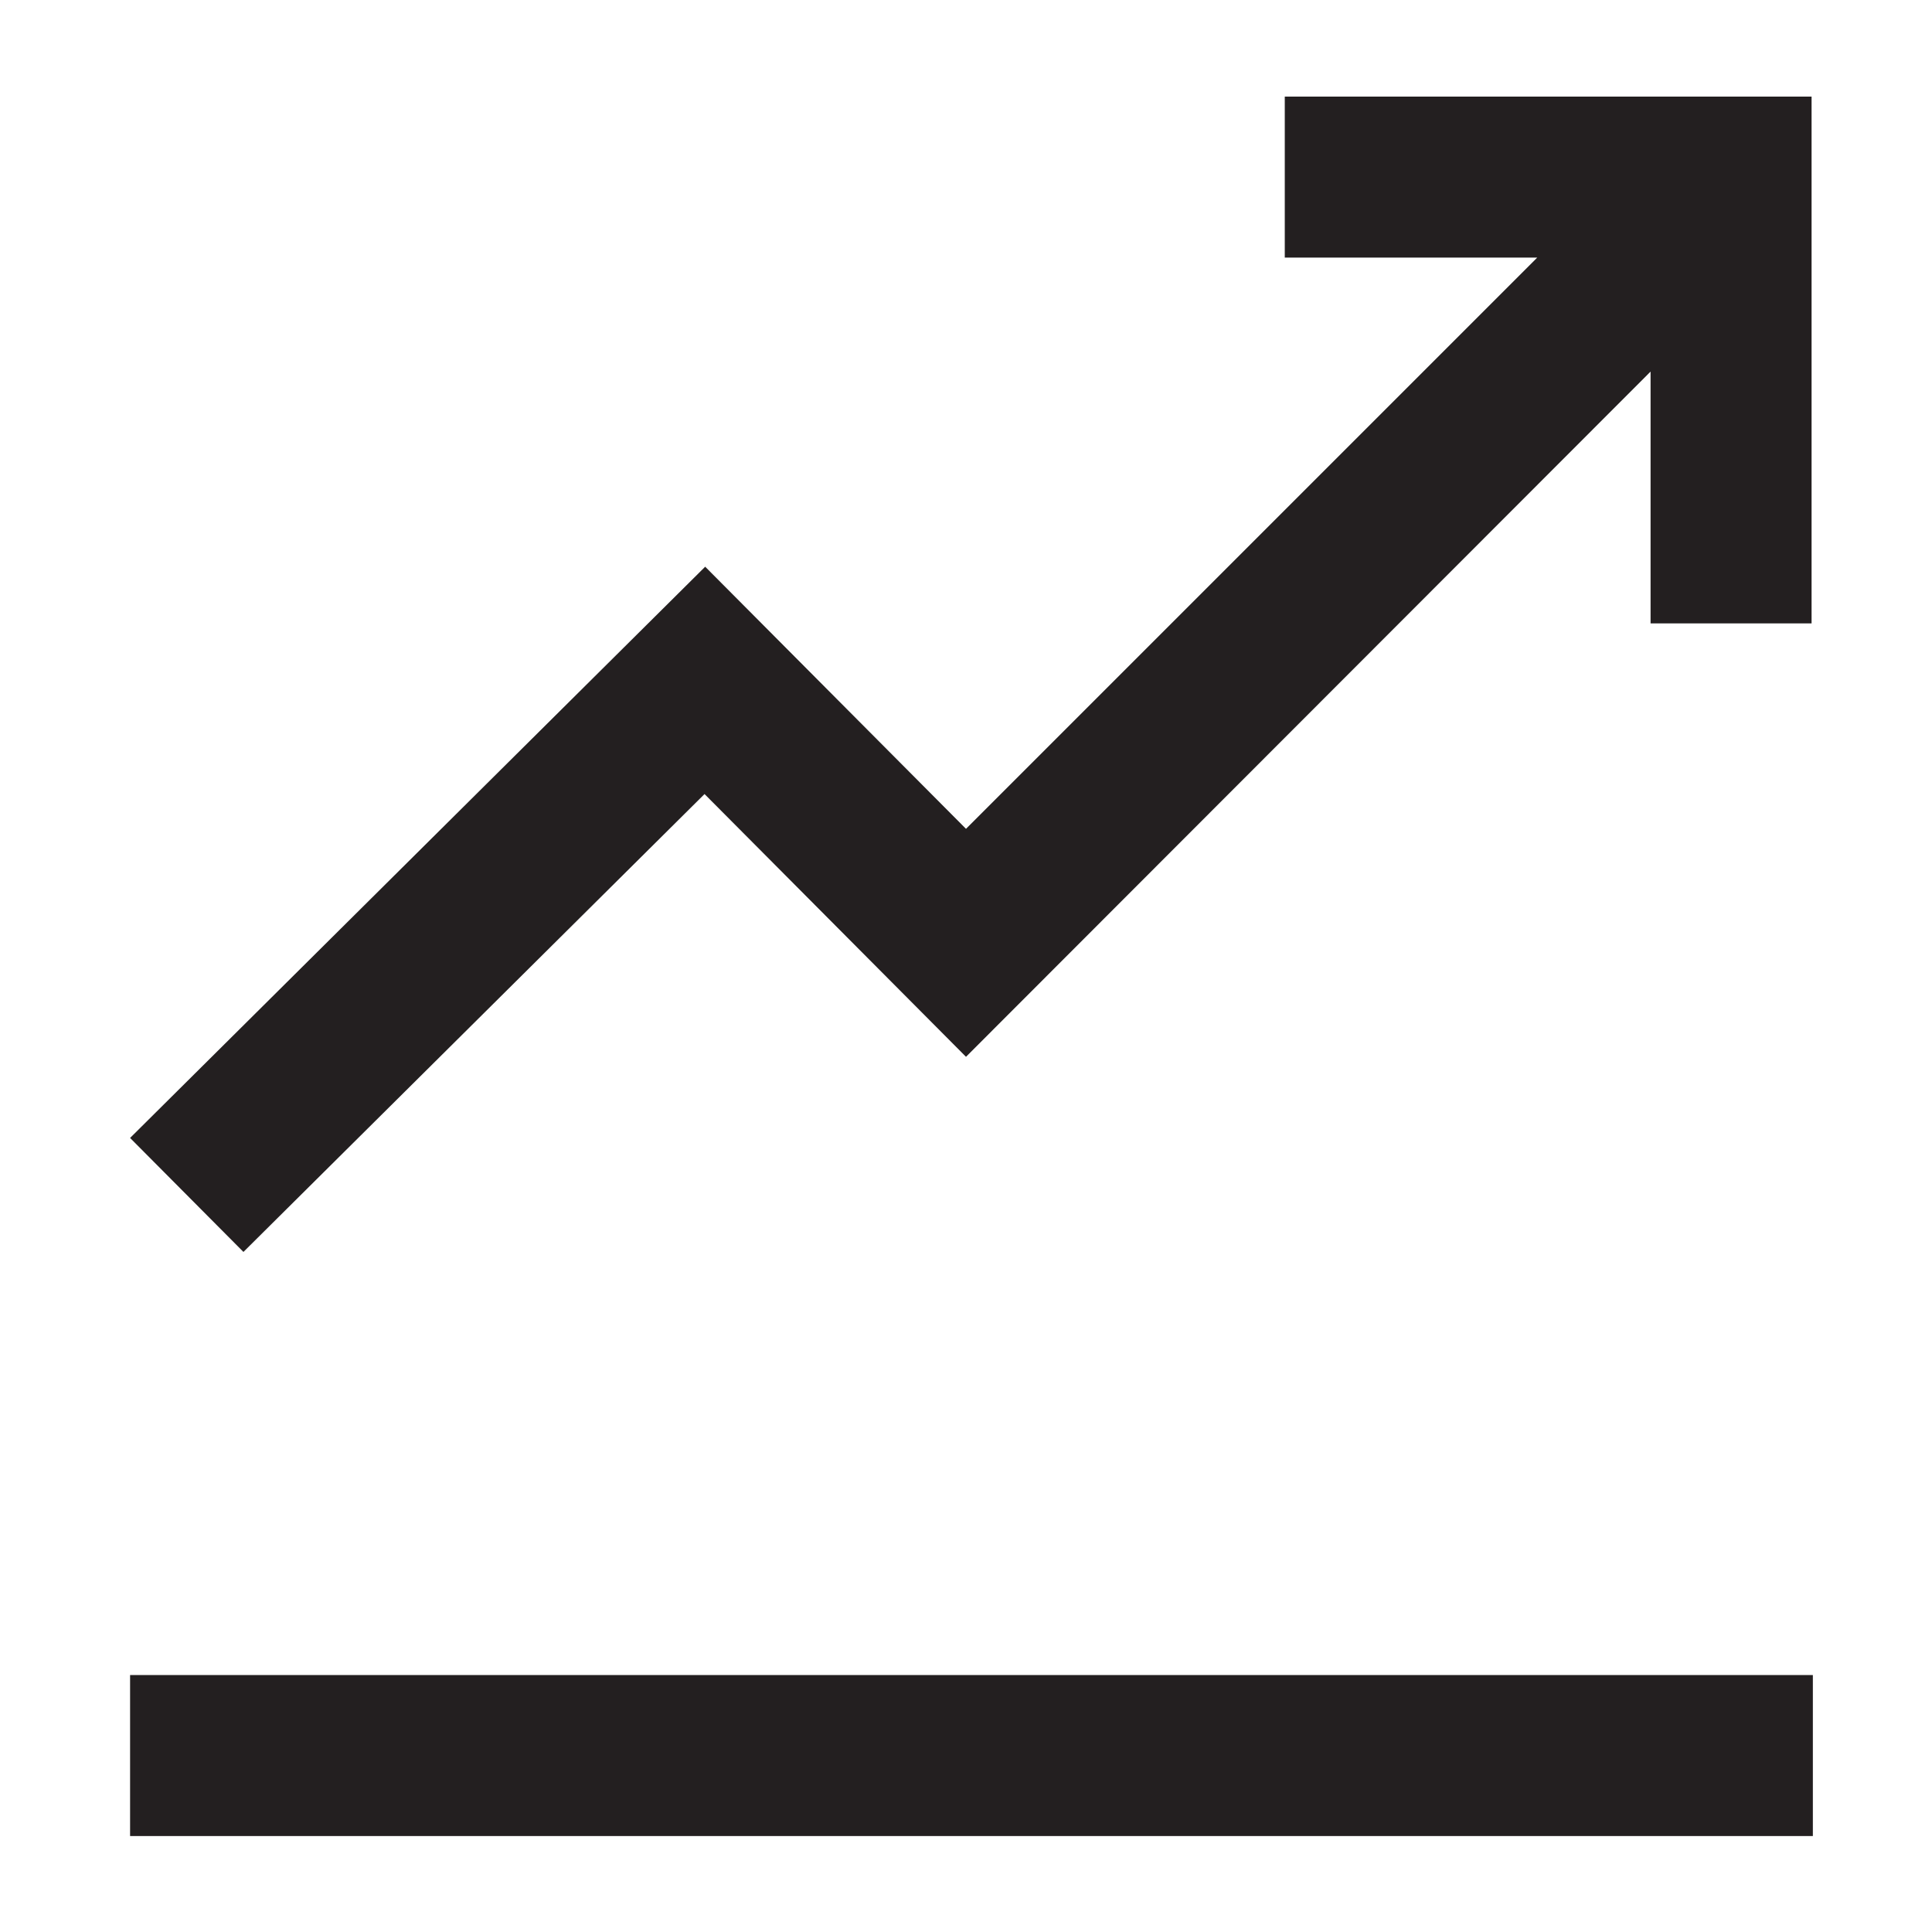
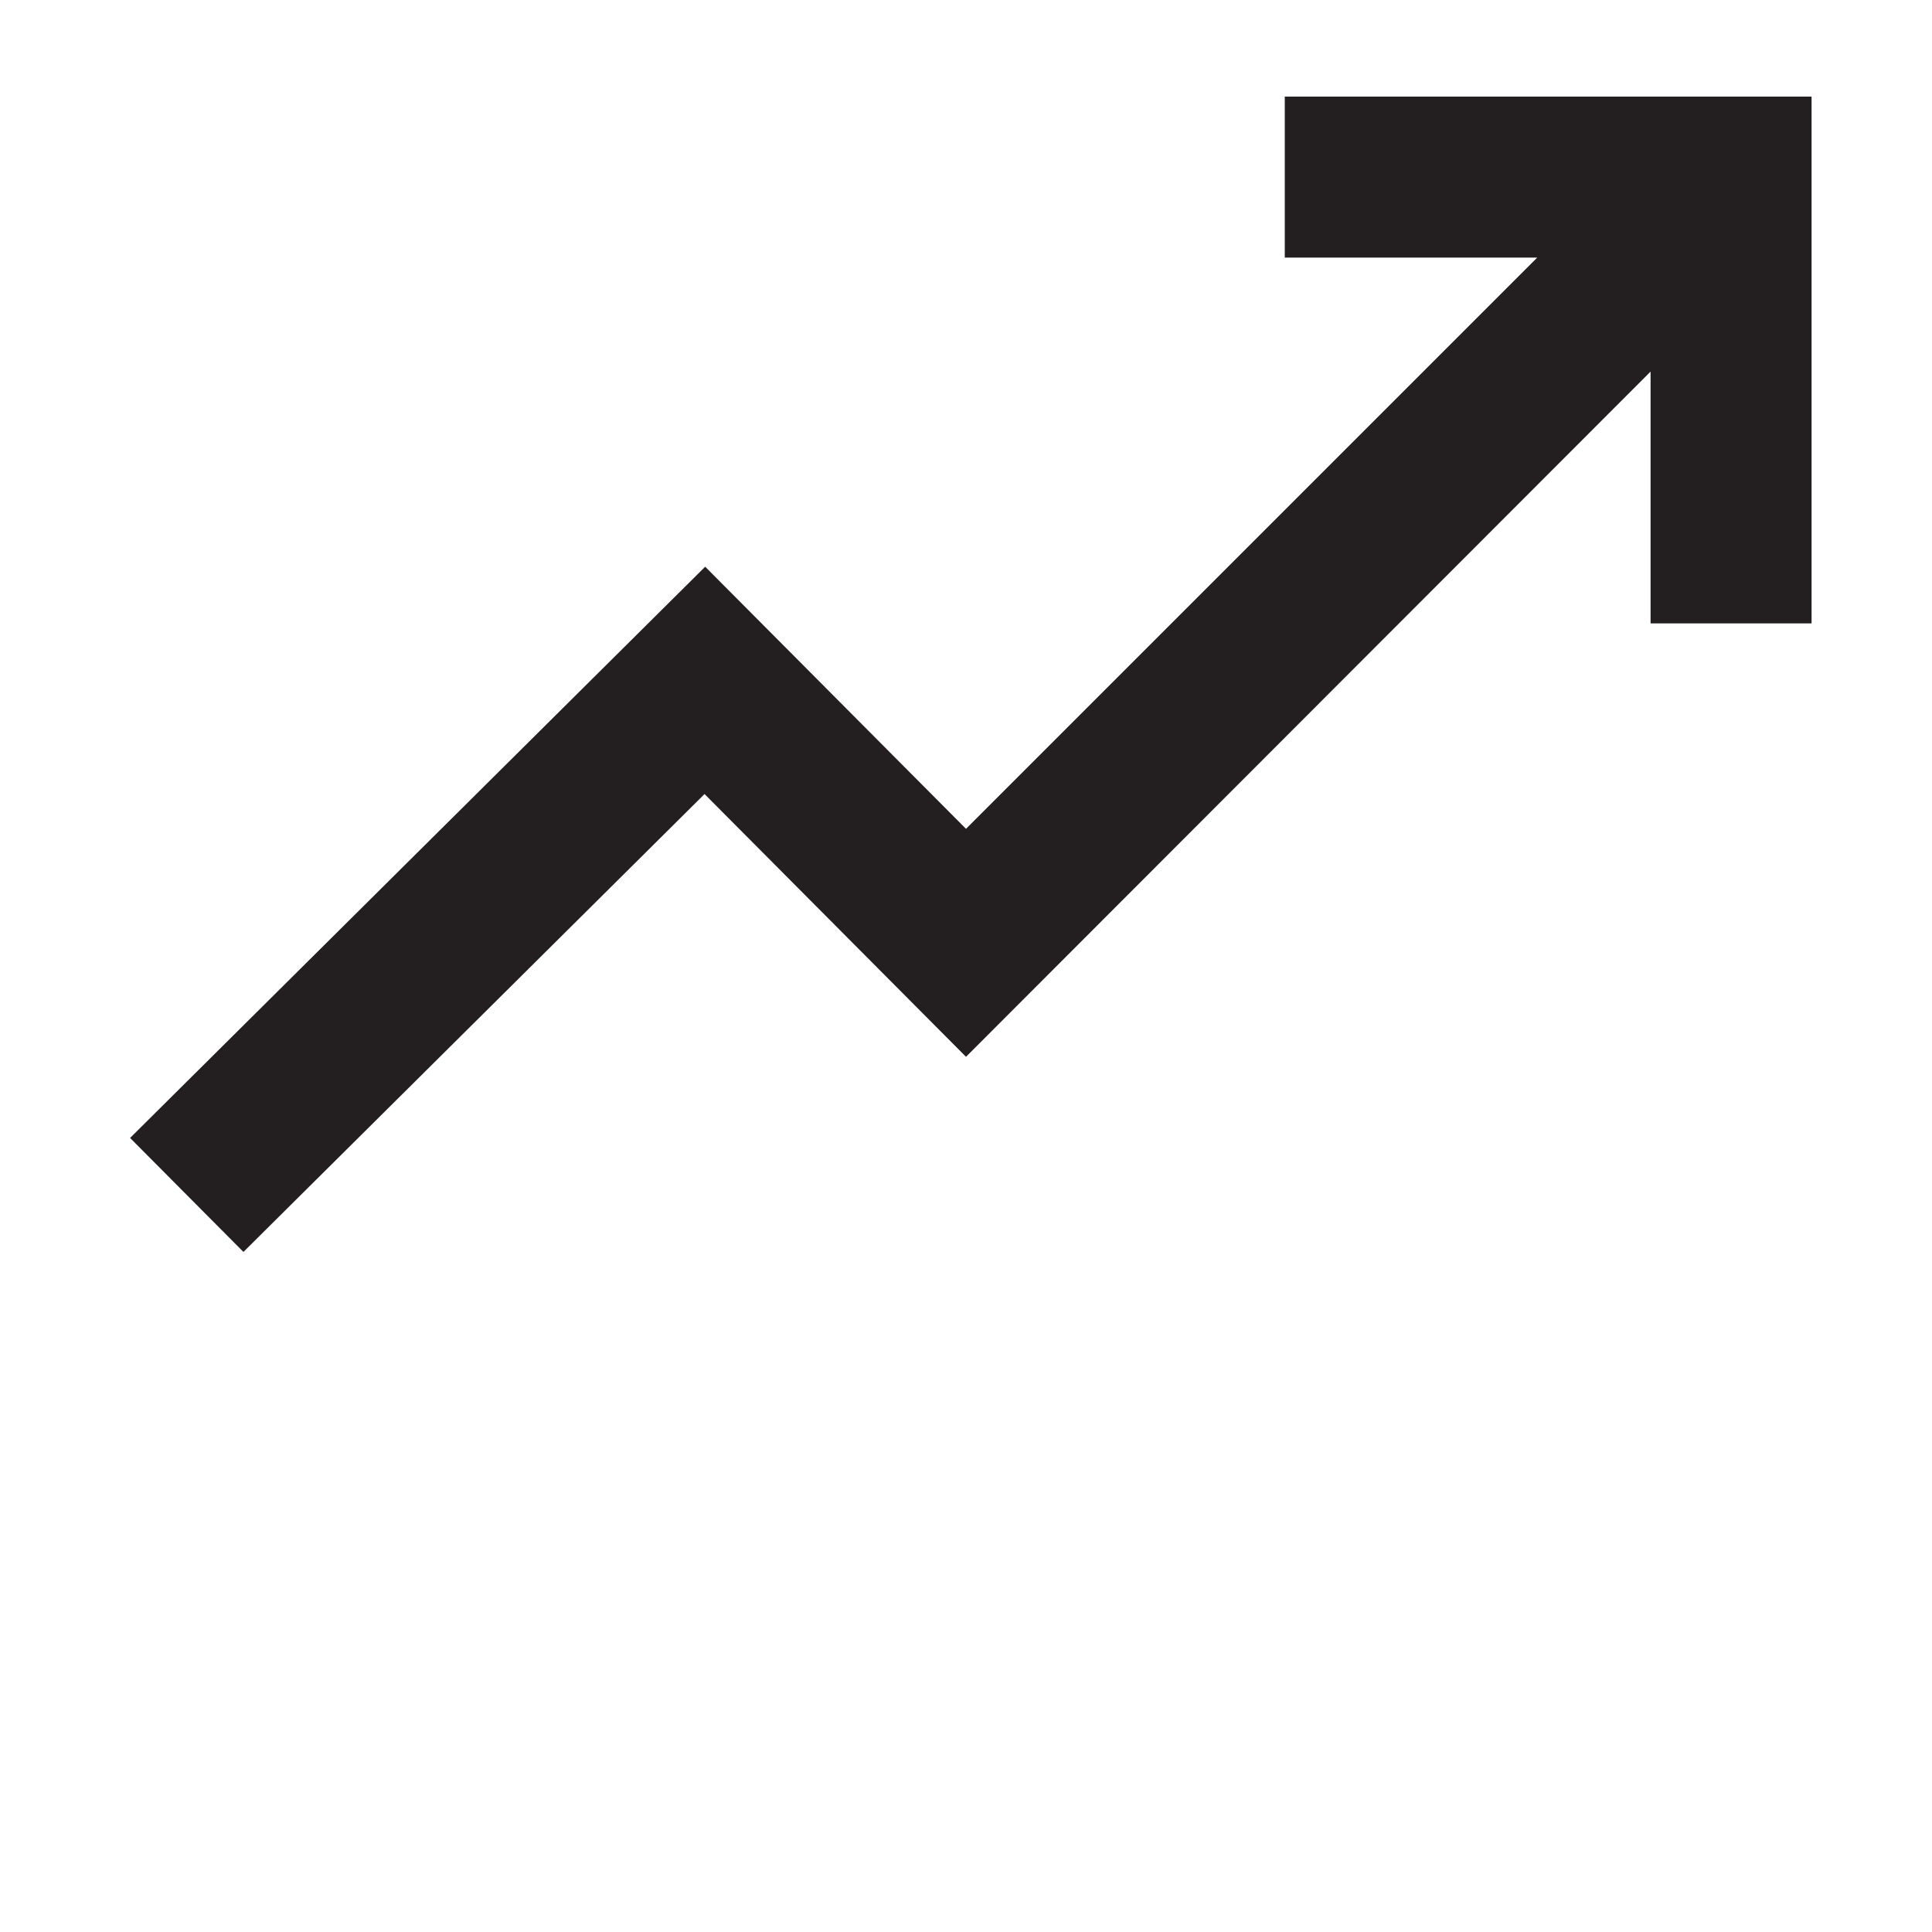
<svg xmlns="http://www.w3.org/2000/svg" id="Layer_1" data-name="Layer 1" viewBox="0 0 30 30">
  <defs>
    <style>.cls-1{fill:#231f20;}</style>
  </defs>
  <title>3</title>
  <polygon class="cls-1" points="10.94 12.33 15 16.41 25.63 5.77 25.63 9.68 28.13 9.68 28.13 1.5 19.95 1.5 19.95 4 23.87 4 15 12.87 10.95 8.8 2.02 17.67 3.78 19.44 10.94 12.33" />
-   <rect class="cls-1" x="2.02" y="26.01" width="26.13" height="2.5" />
</svg>